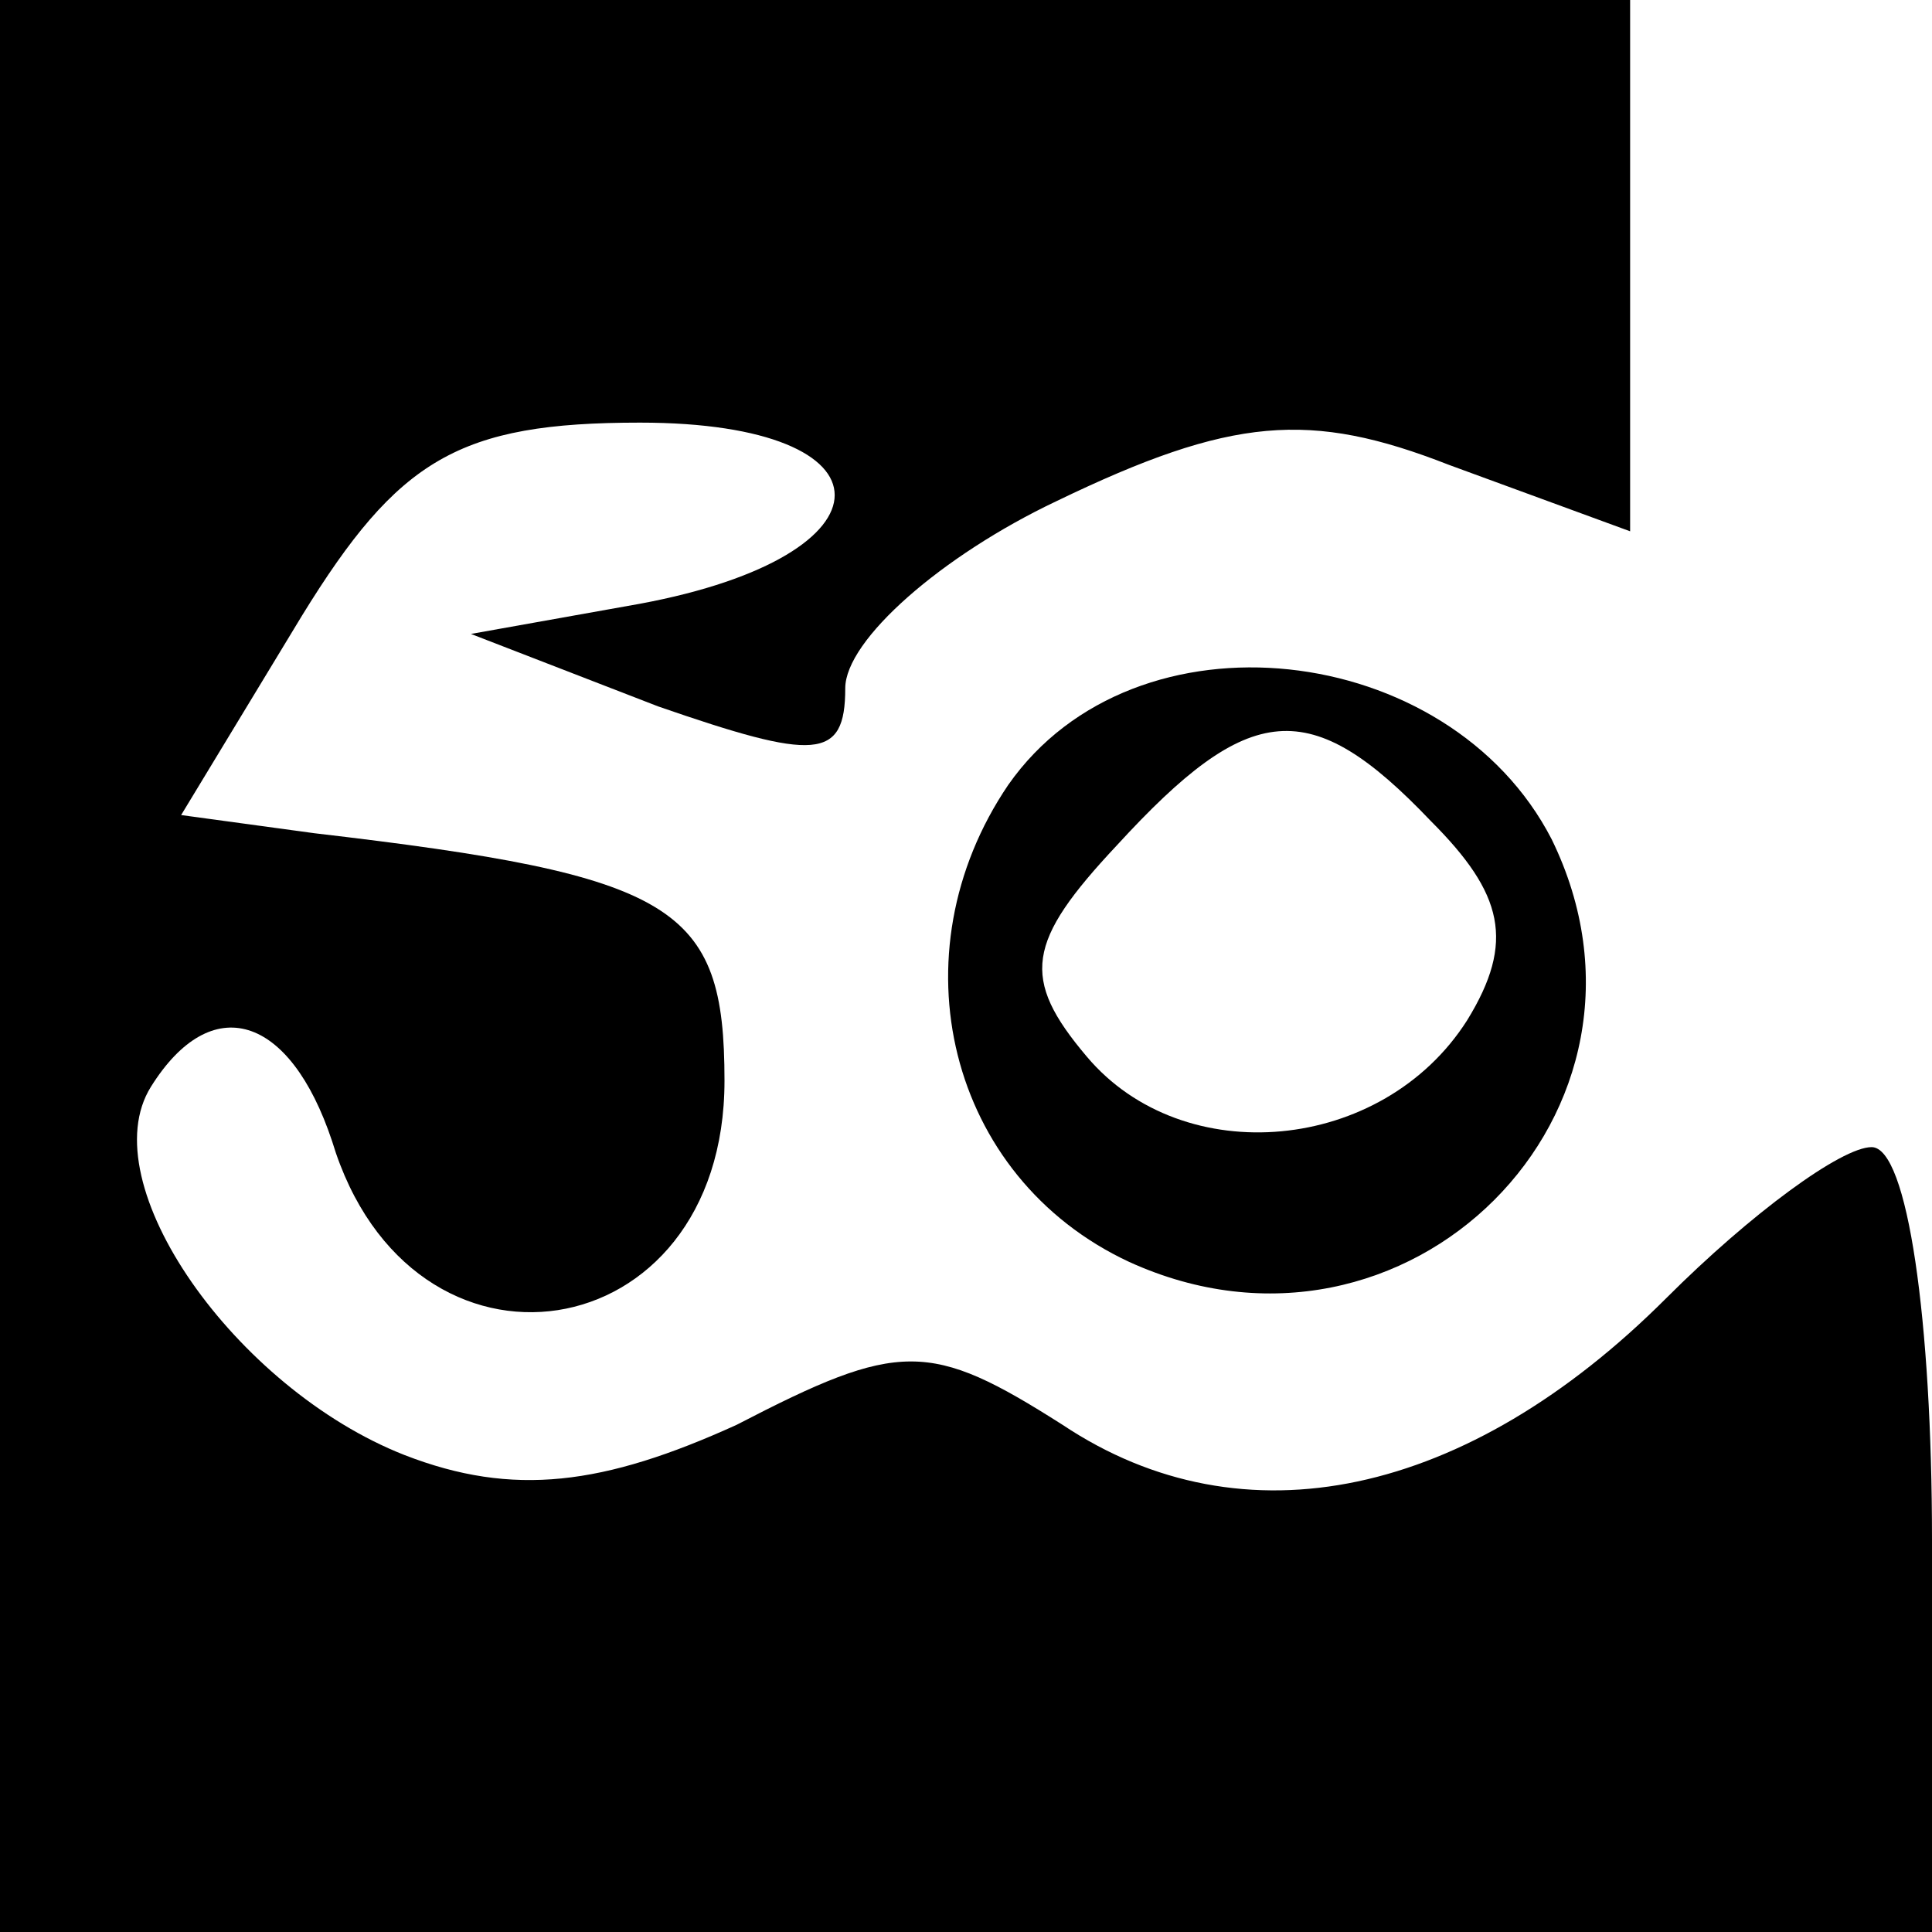
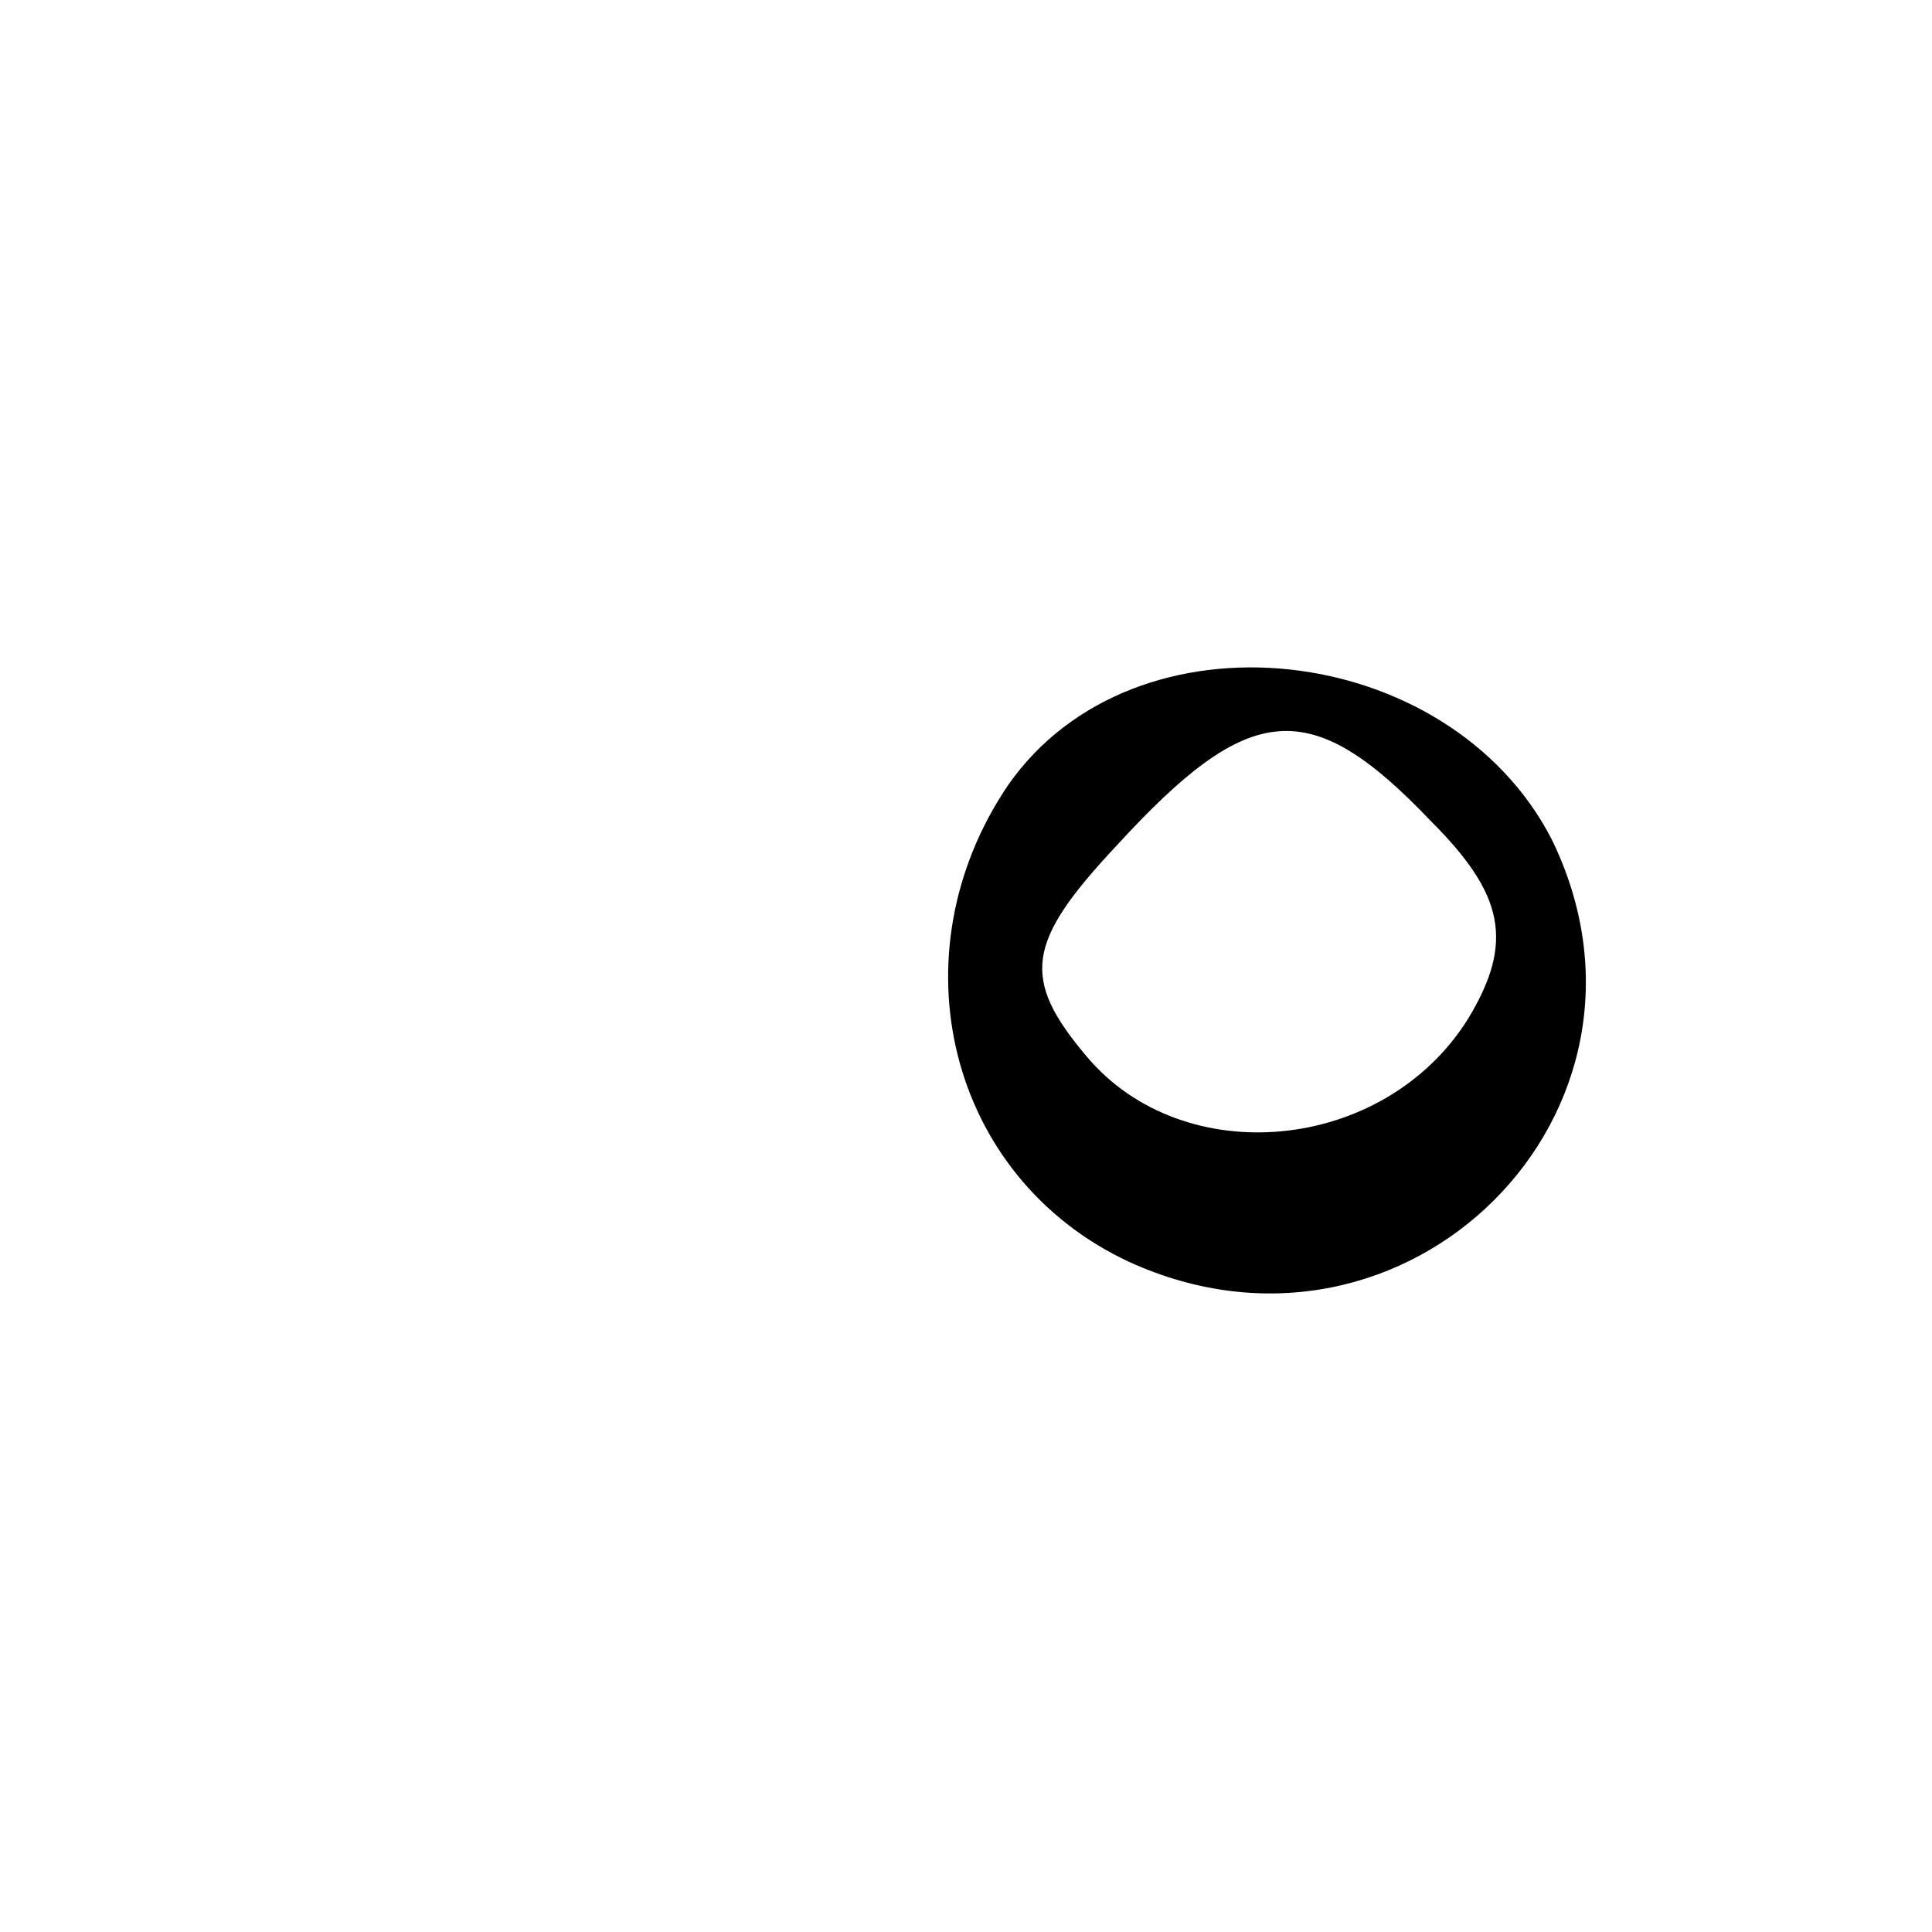
<svg xmlns="http://www.w3.org/2000/svg" version="1.0" width="32pt" height="32pt" viewBox="0 0 32 32" preserveAspectRatio="xMidYMid meet">
  <g transform="translate(0,32) scale(0.1,-0.1)" fill="#000000" stroke="none">
-     <path d="M0 160 l0 -160 160 0 160 0 0 65 c0 36 -4 65 -10 65 -5 0 -20 -11 -34 -25 -33 -33 -70 -41 -100 -21 -22 14 -27 14 -54 0 -22 -10 -37 -12 -55 -5 -28 11 -52 45 -42 61 10 16 23 12 30 -9 13 -43 65 -35 65 10 0 29 -8 34 -68 41 l-22 3 20 33 c16 26 26 32 56 32 43 0 43 -22 0 -30 l-28 -5 31 -12 c26 -9 31 -9 31 3 0 8 16 22 35 31 29 14 42 15 65 6 l30 -11 0 44 0 44 -135 0 -135 0 0 -160z" />
-     <path d="M167 190 c-19 -28 -10 -65 20 -79 46 -21 92 25 70 70 -17 33 -69 39 -90 9z m70 -6 c12 -12 14 -20 6 -33 -14 -22 -47 -25 -63 -6 -11 13 -10 19 5 35 22 24 32 25 52 4z" />
+     <path d="M167 190 c-19 -28 -10 -65 20 -79 46 -21 92 25 70 70 -17 33 -69 39 -90 9m70 -6 c12 -12 14 -20 6 -33 -14 -22 -47 -25 -63 -6 -11 13 -10 19 5 35 22 24 32 25 52 4z" />
  </g>
</svg>